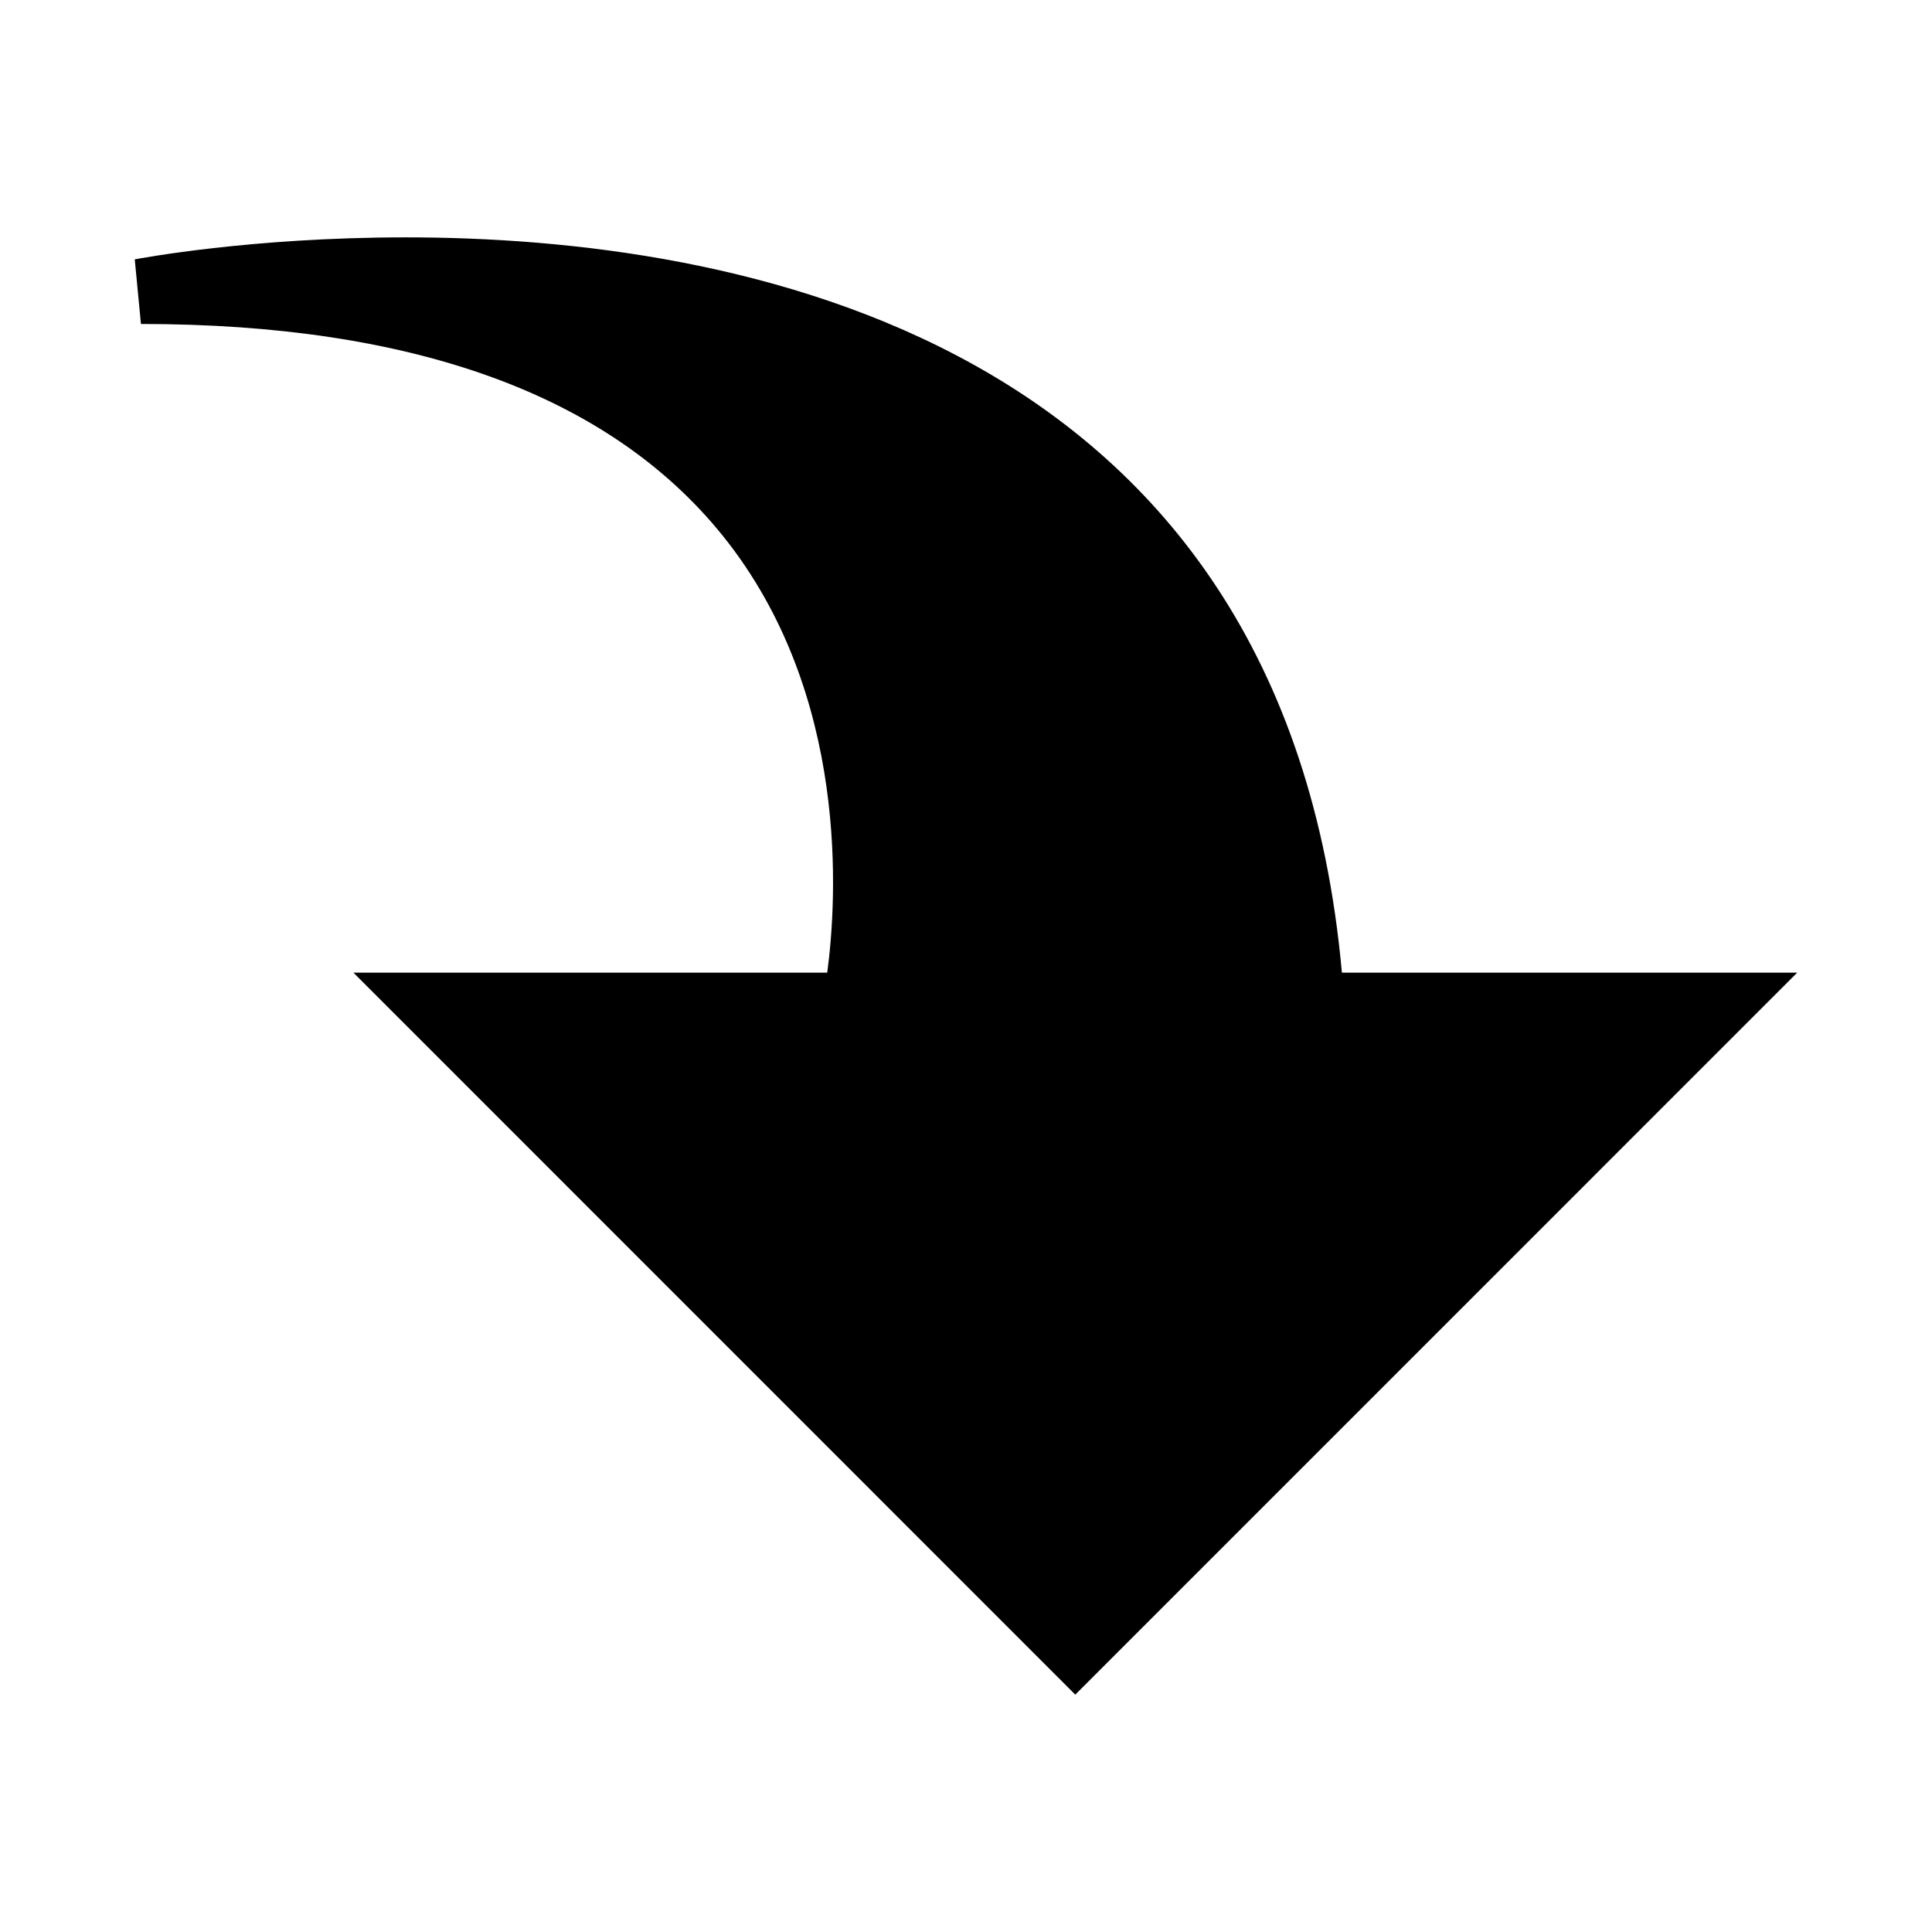
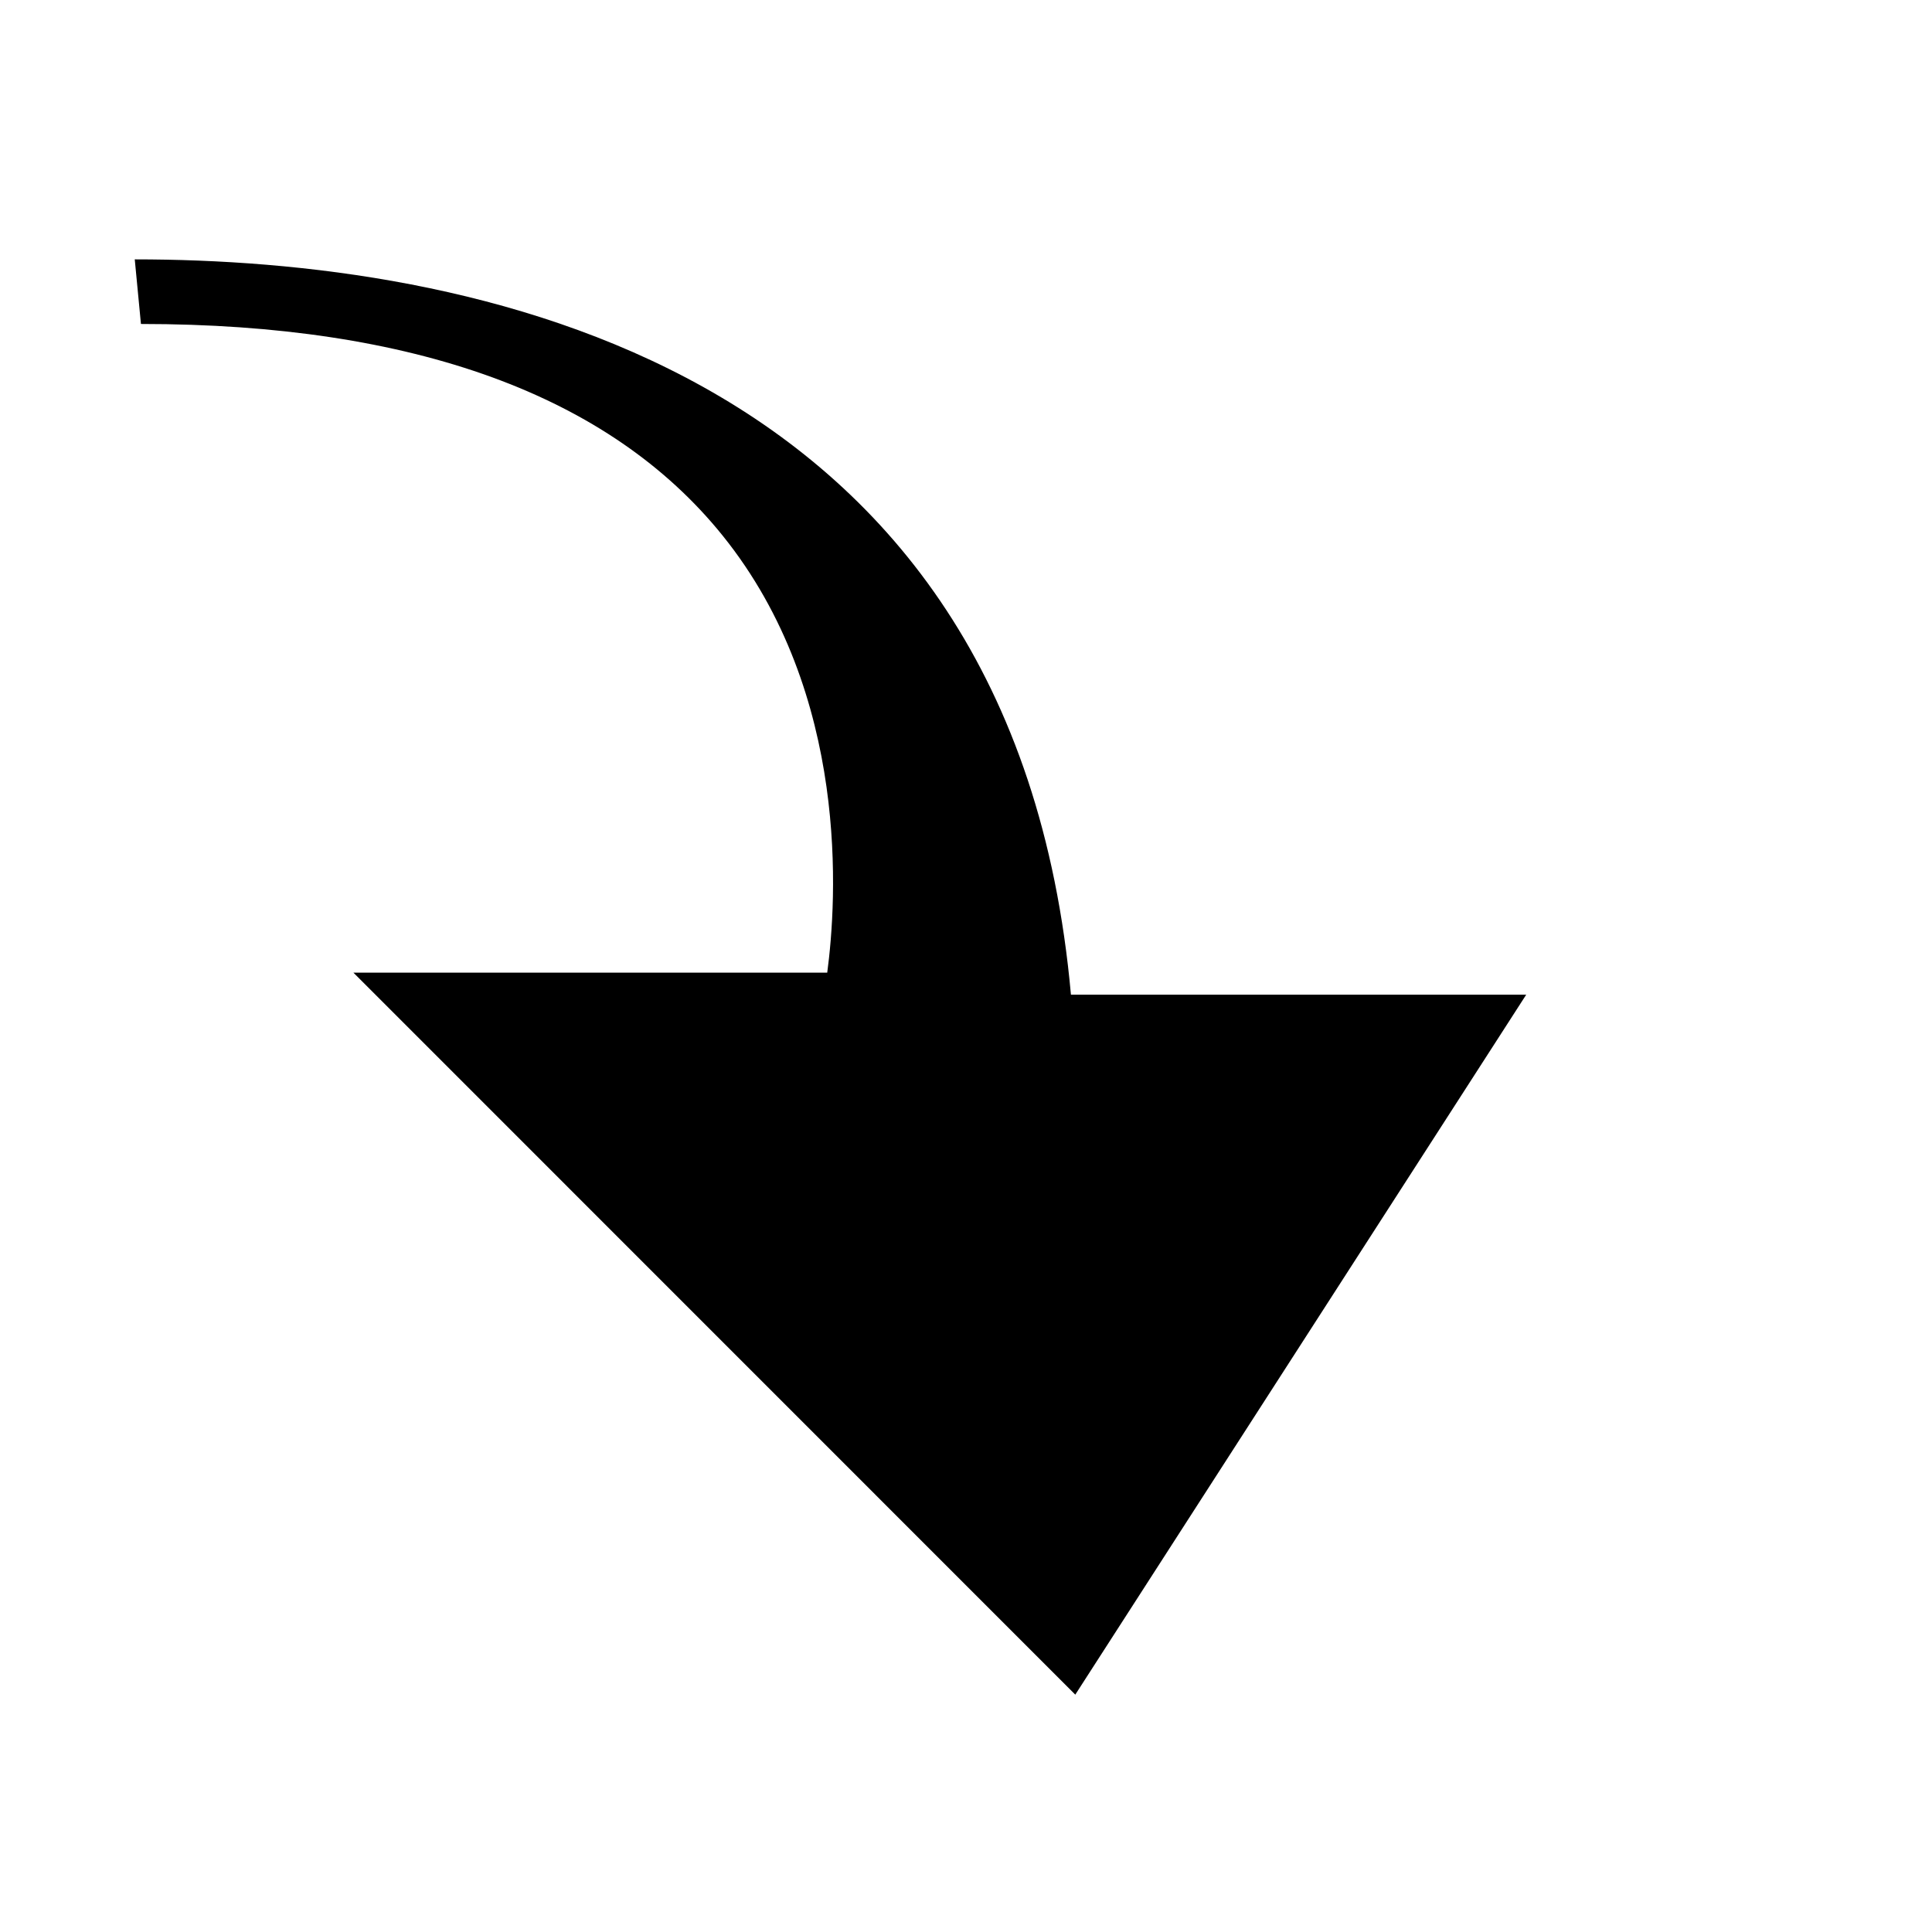
<svg xmlns="http://www.w3.org/2000/svg" version="1.1" id="Layer_1" x="0px" y="0px" width="64px" height="64px" viewBox="0 0 64 64" enable-background="new 0 0 64 64" xml:space="preserve">
  <g>
    <g>
      <g>
-         <path d="M35.62,56.137L11.708,32.221h15.695c0.316-2.367,0.775-9.217-3.465-14.479c-3.747-4.652-10.231-7.01-19.269-7.01     l-0.205-2.14c0.154-0.028,3.84-0.729,8.976-0.729c10.839,0,29.111,3.193,31.012,24.358h15.082L35.62,56.137z" />
+         <path d="M35.62,56.137L11.708,32.221h15.695c0.316-2.367,0.775-9.217-3.465-14.479c-3.747-4.652-10.231-7.01-19.269-7.01     l-0.205-2.14c10.839,0,29.111,3.193,31.012,24.358h15.082L35.62,56.137z" />
      </g>
    </g>
  </g>
</svg>